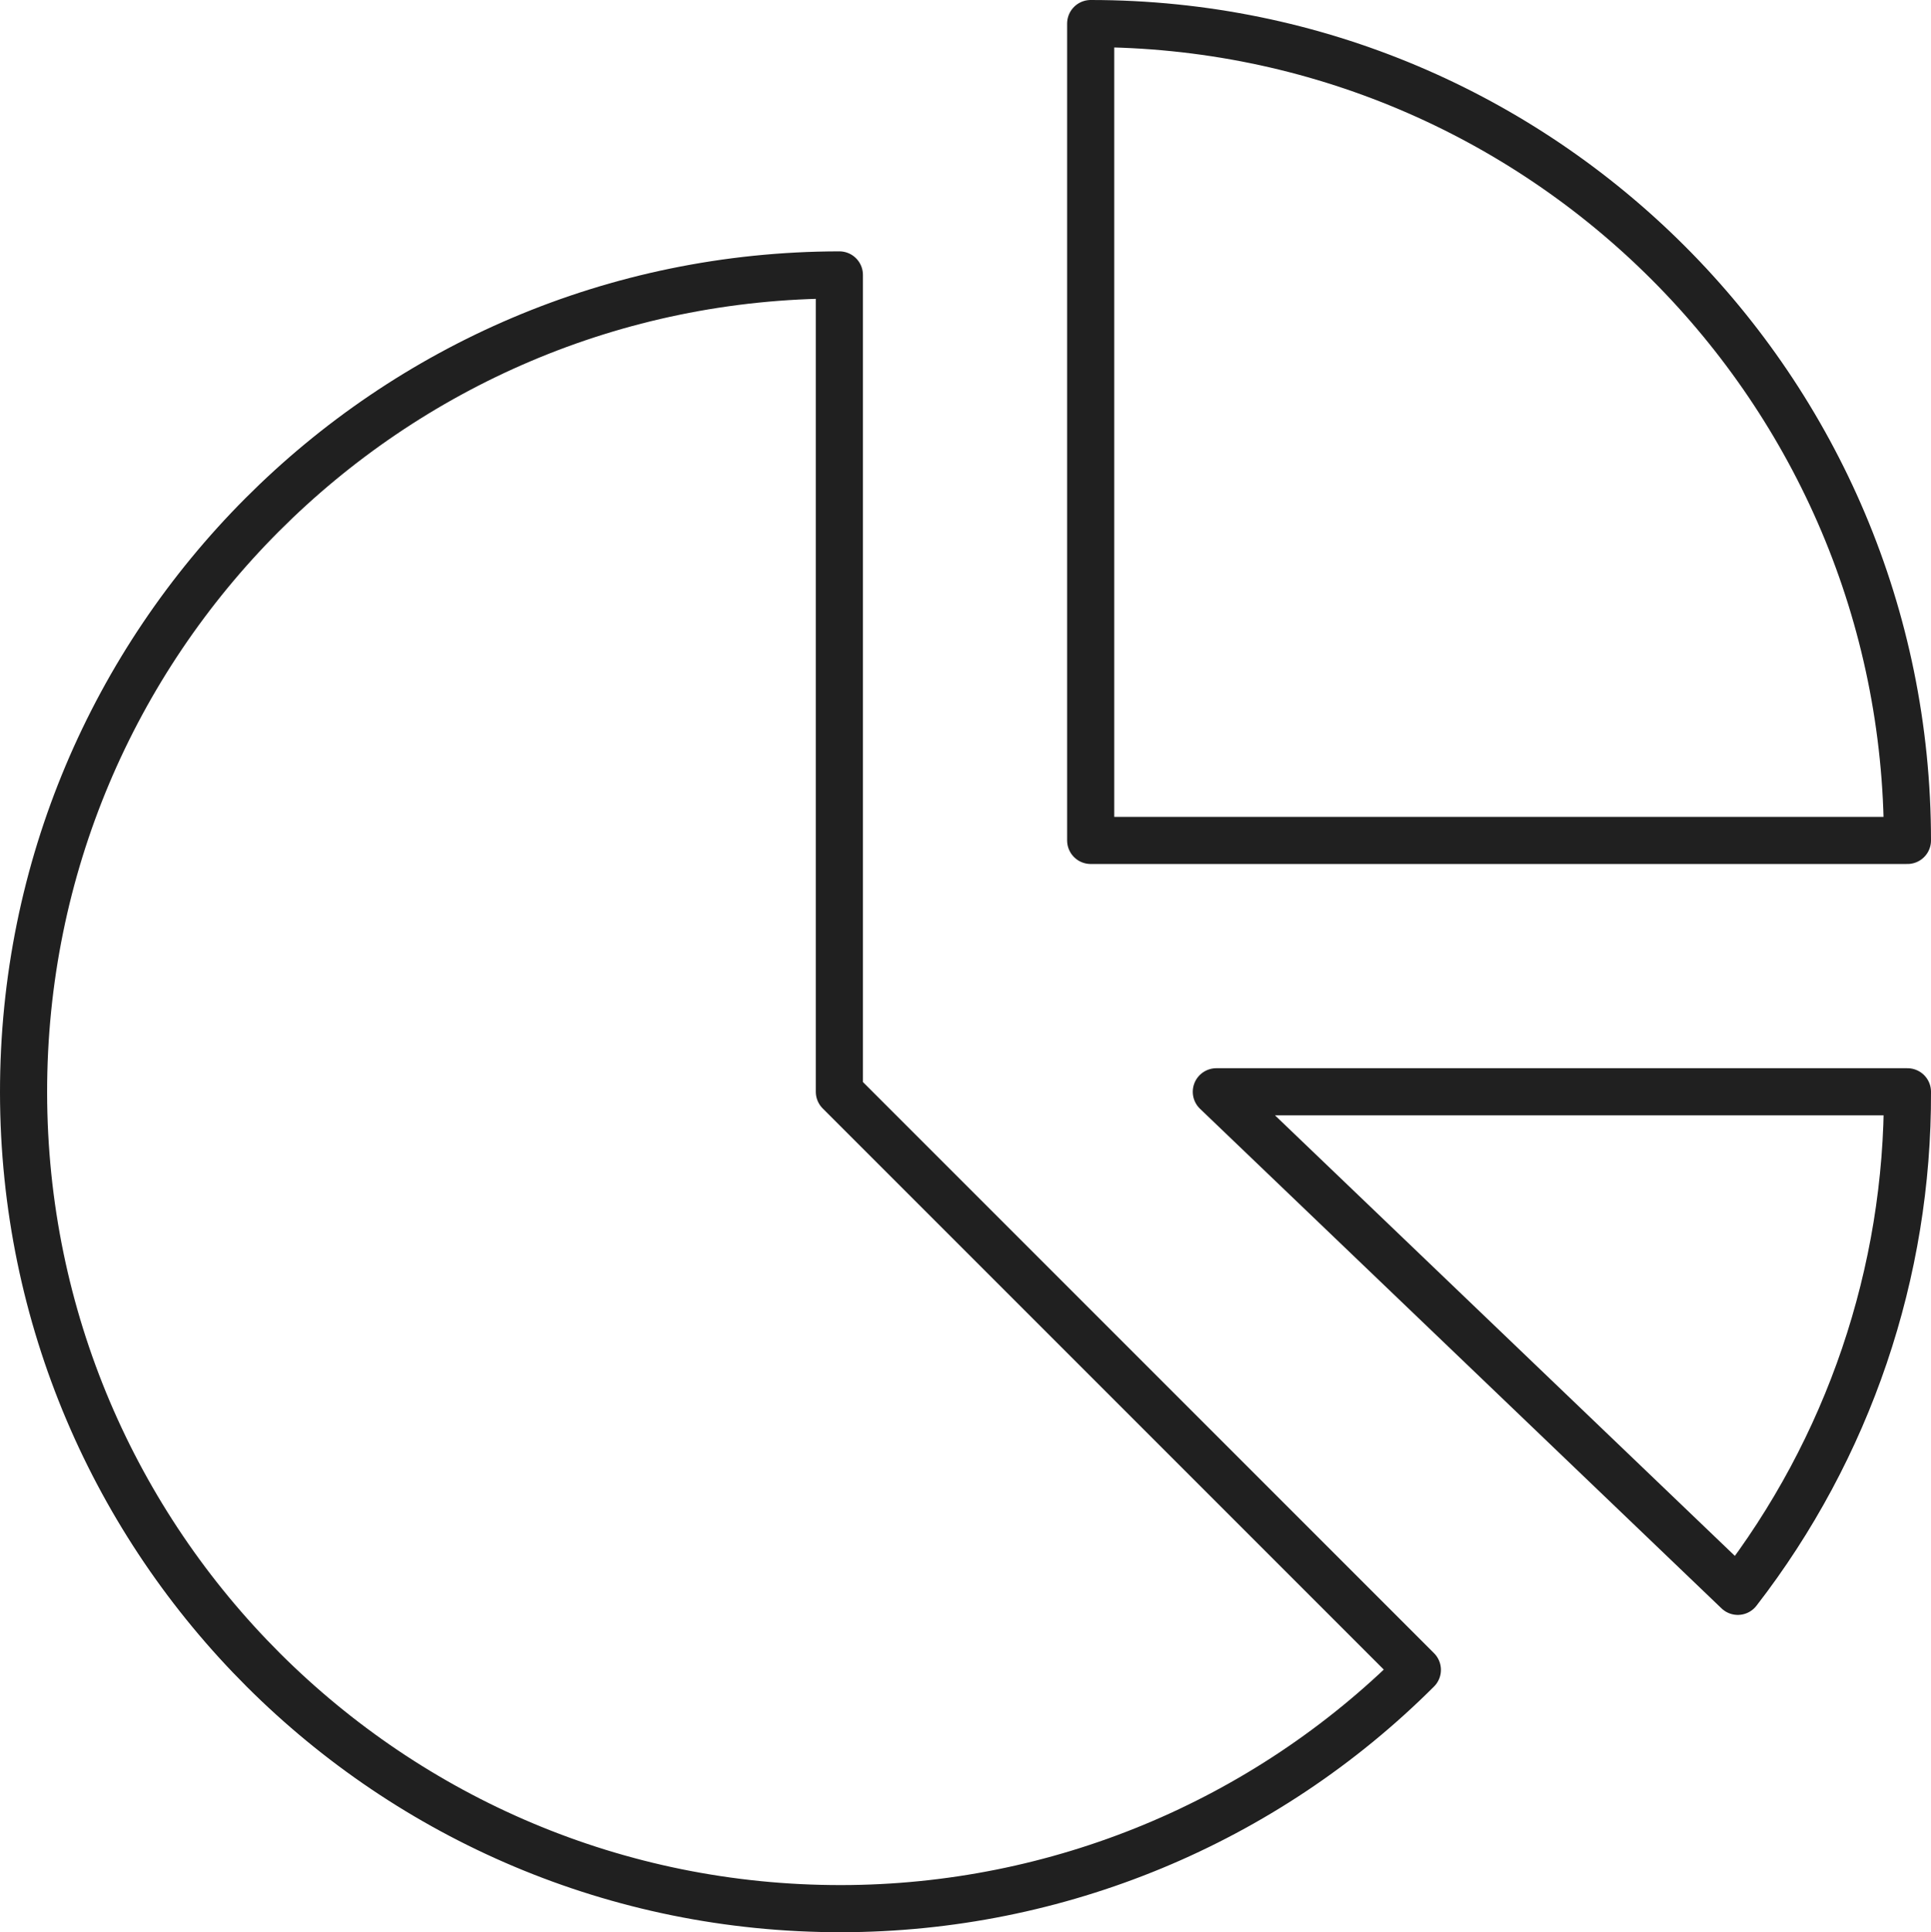
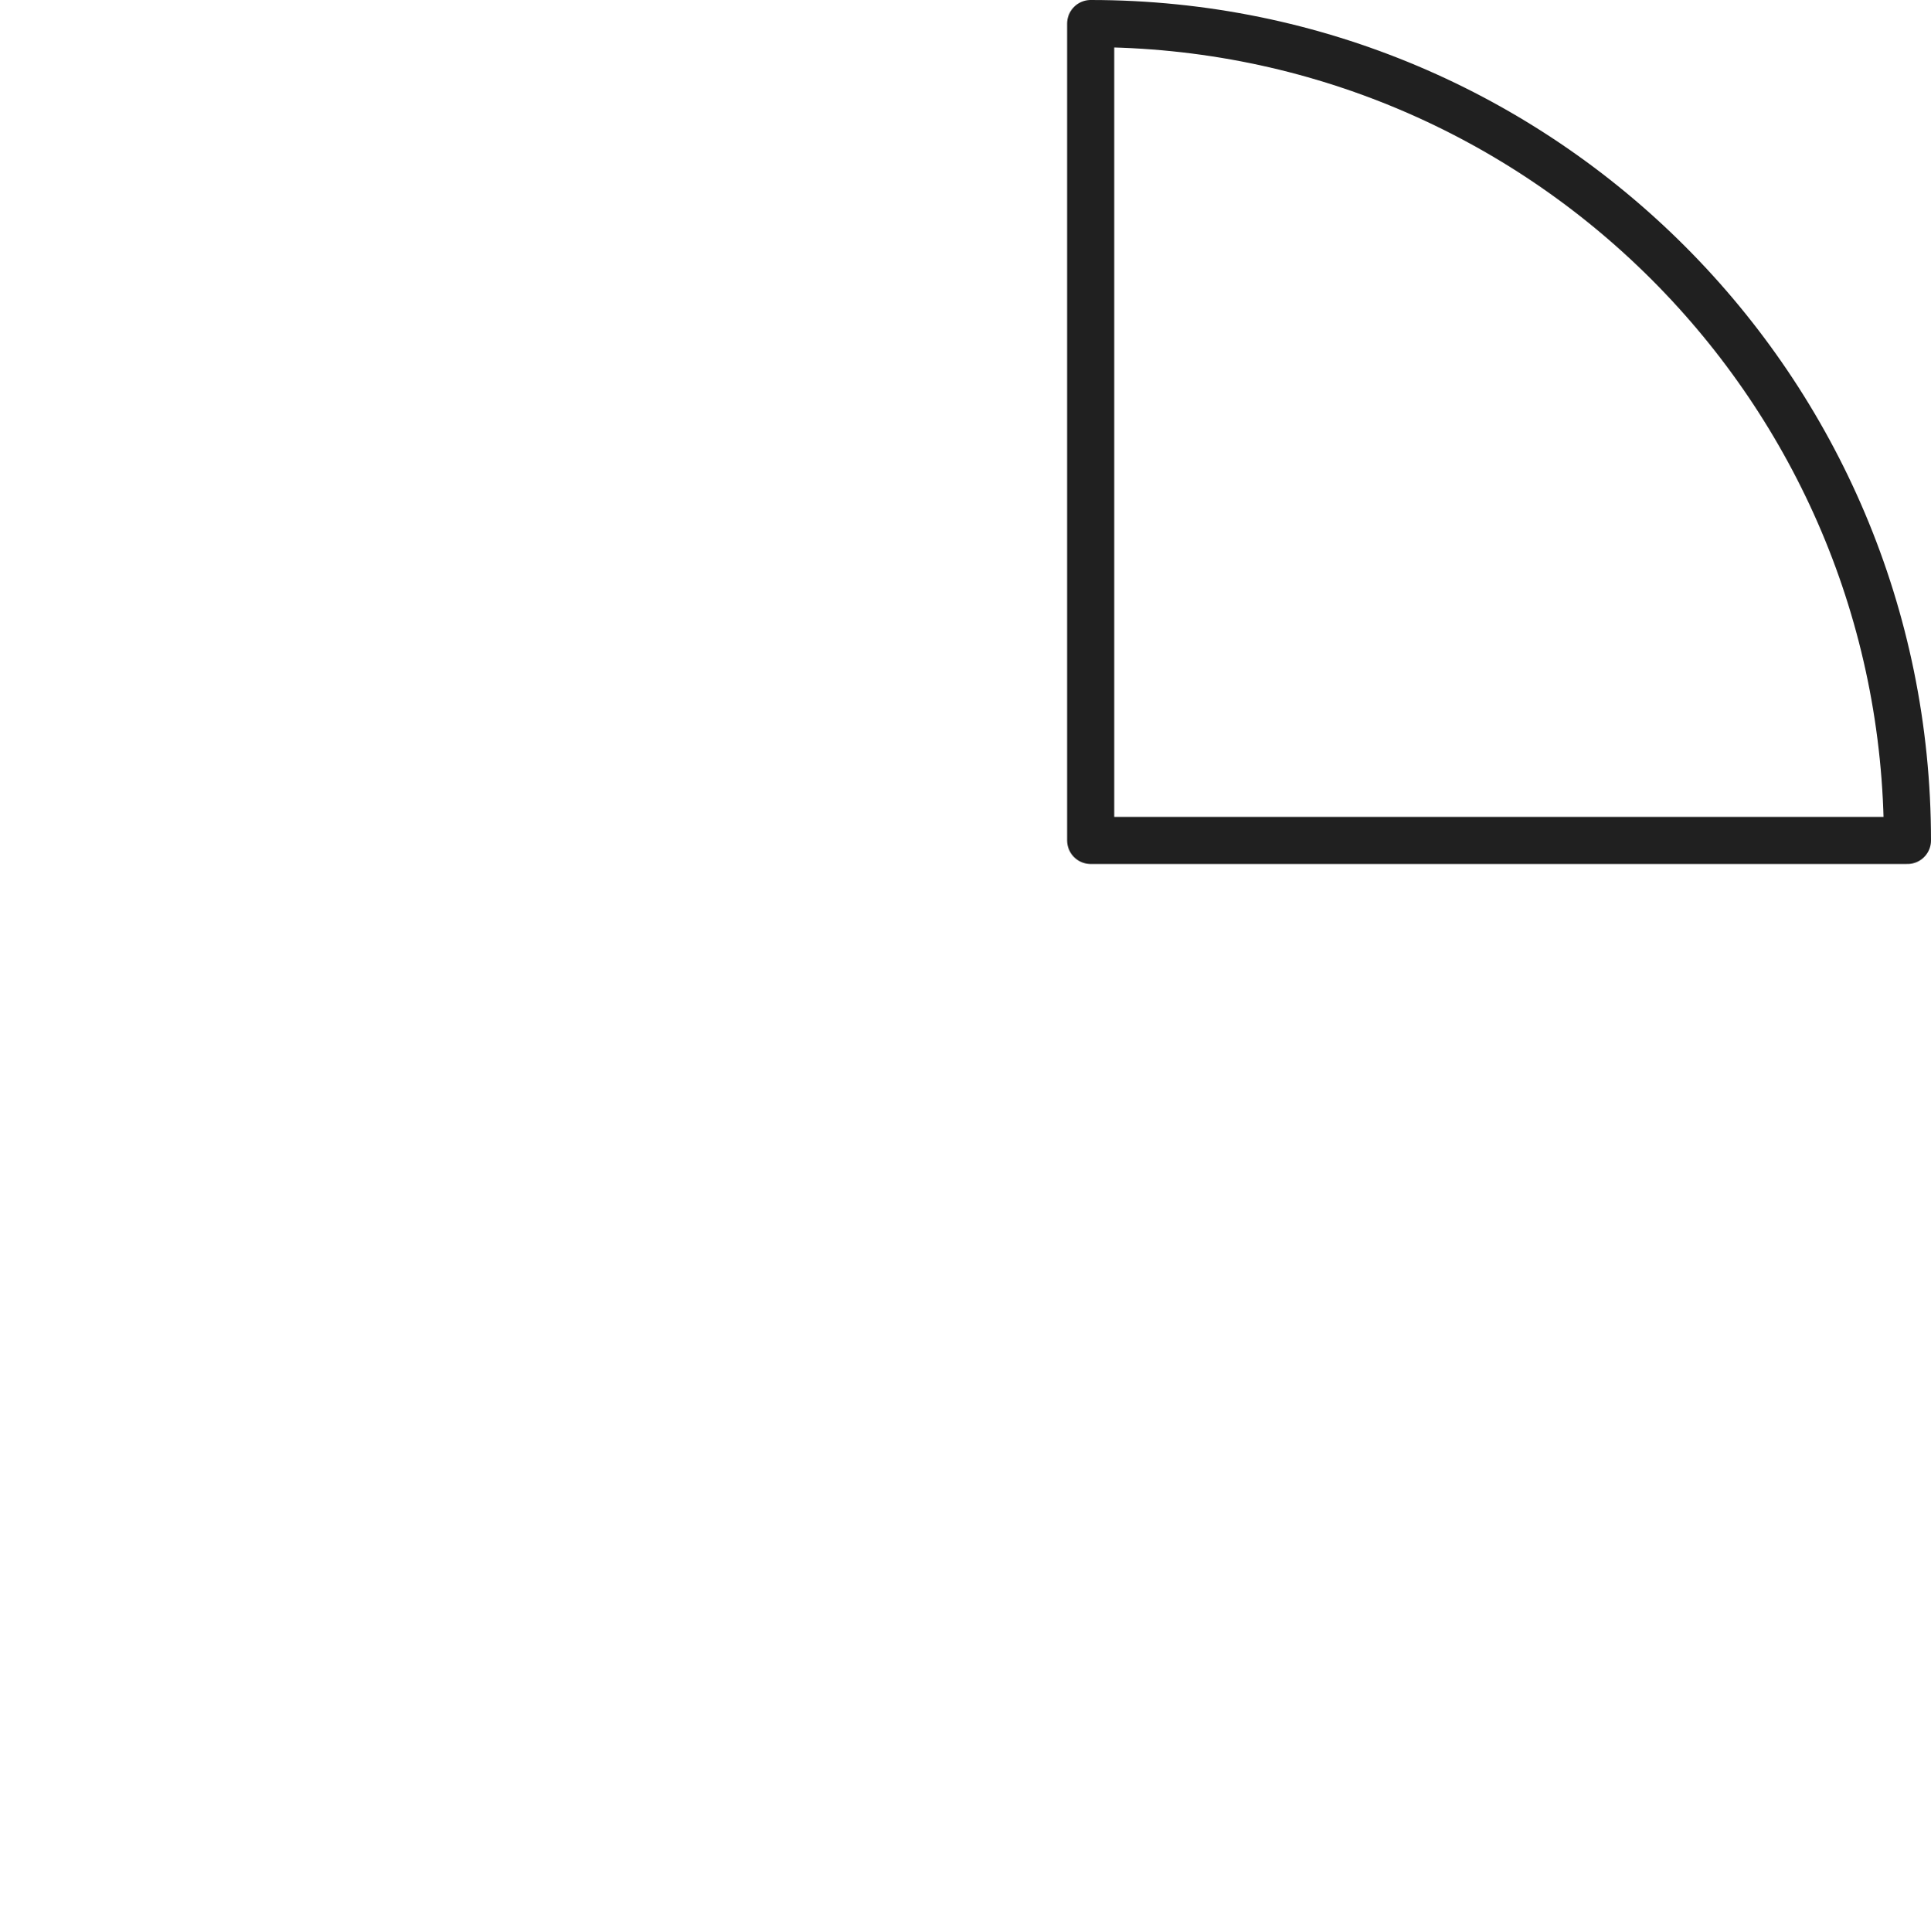
<svg xmlns="http://www.w3.org/2000/svg" version="1.1" id="Layer_1" x="0px" y="0px" width="81.959px" height="82.001px" viewBox="0 0 81.959 82.001" enable-background="new 0 0 81.959 82.001" xml:space="preserve">
  <g id="icon_7_">
    <title>Pie Chart</title>
    <desc>A line styled icon from Orion Icon Library.</desc>
    <path fill="none" stroke="#202020" stroke-width="2" stroke-linecap="round" stroke-linejoin="round" stroke-miterlimit="10" d="   M46.293,1v34.667h34.666C80.959,16.521,65.438,1,46.293,1z" />
-     <path fill="none" stroke="#202020" stroke-width="2" stroke-linecap="round" stroke-linejoin="round" stroke-miterlimit="10" d="   M35.626,11.667C16.479,11.69,0.978,27.229,1,46.375s15.562,34.648,34.707,34.626c9.17-0.01,17.963-3.654,24.452-10.134   L35.626,46.334V11.667z" />
-     <path fill="none" stroke="#202020" stroke-width="2" stroke-linecap="round" stroke-linejoin="round" stroke-miterlimit="10" d="   M51.626,46.334l22.133,21.201c4.697-6.066,7.231-13.529,7.2-21.201H51.626z" />
  </g>
</svg>